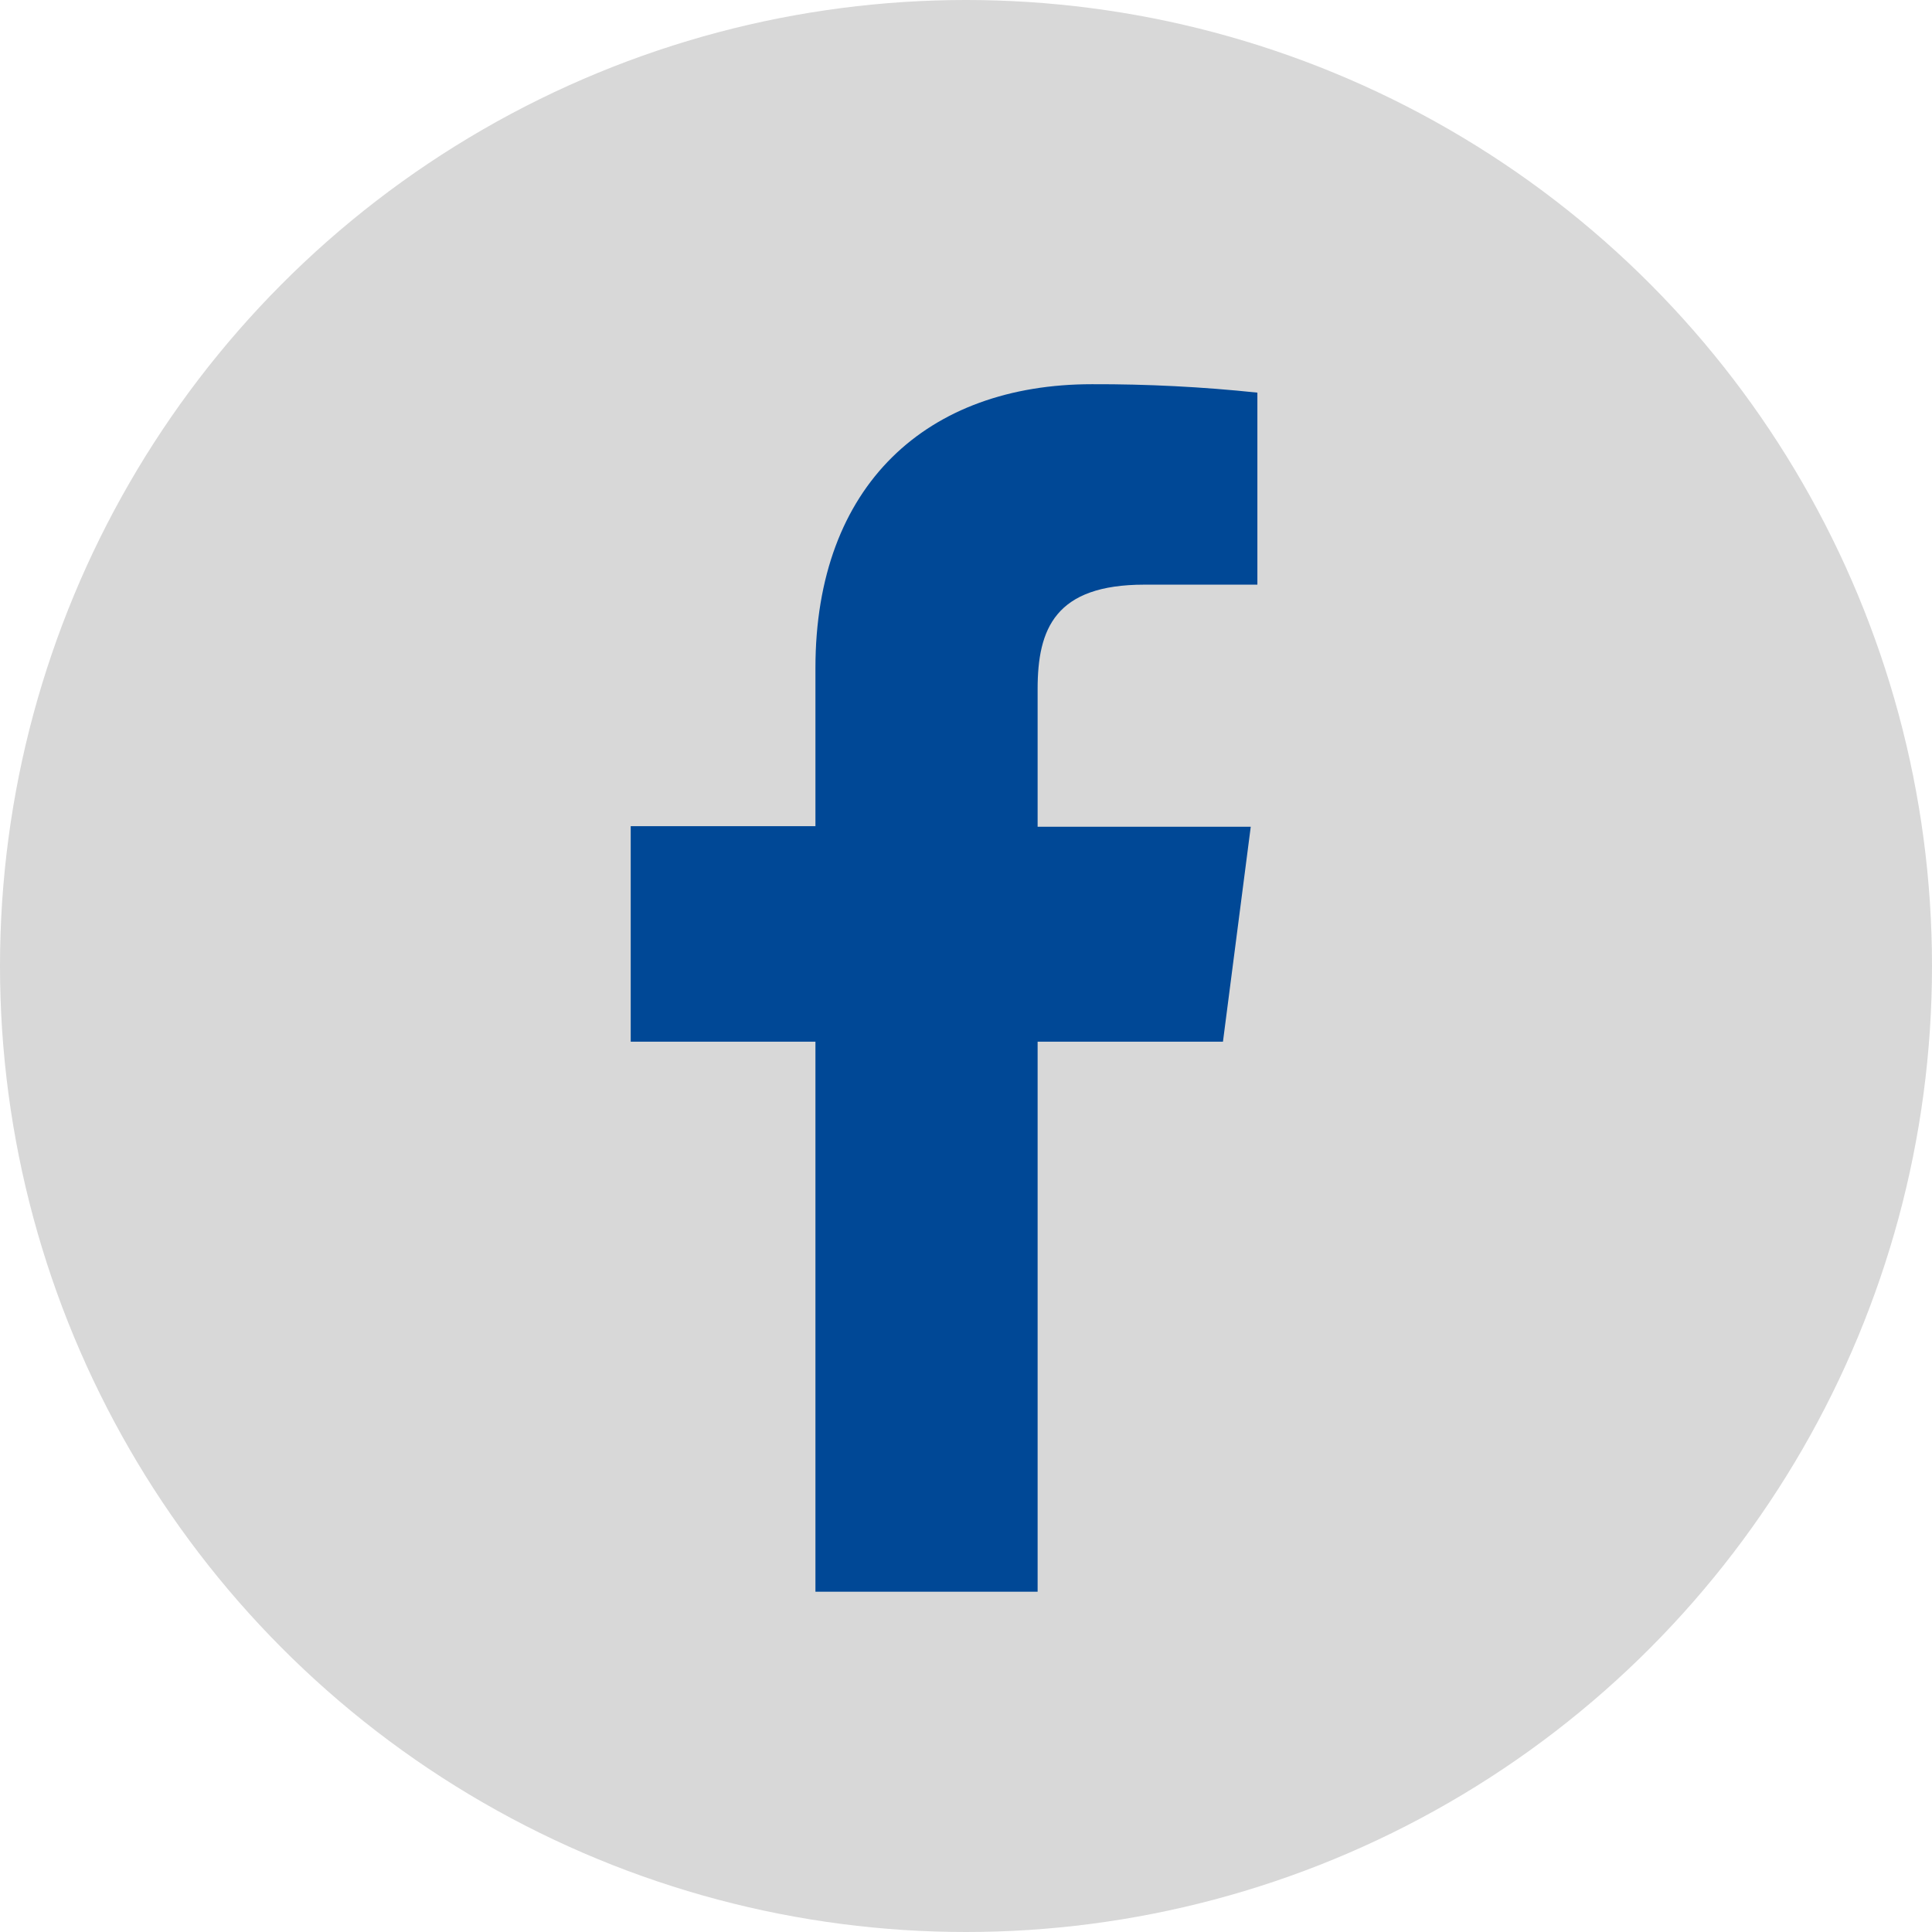
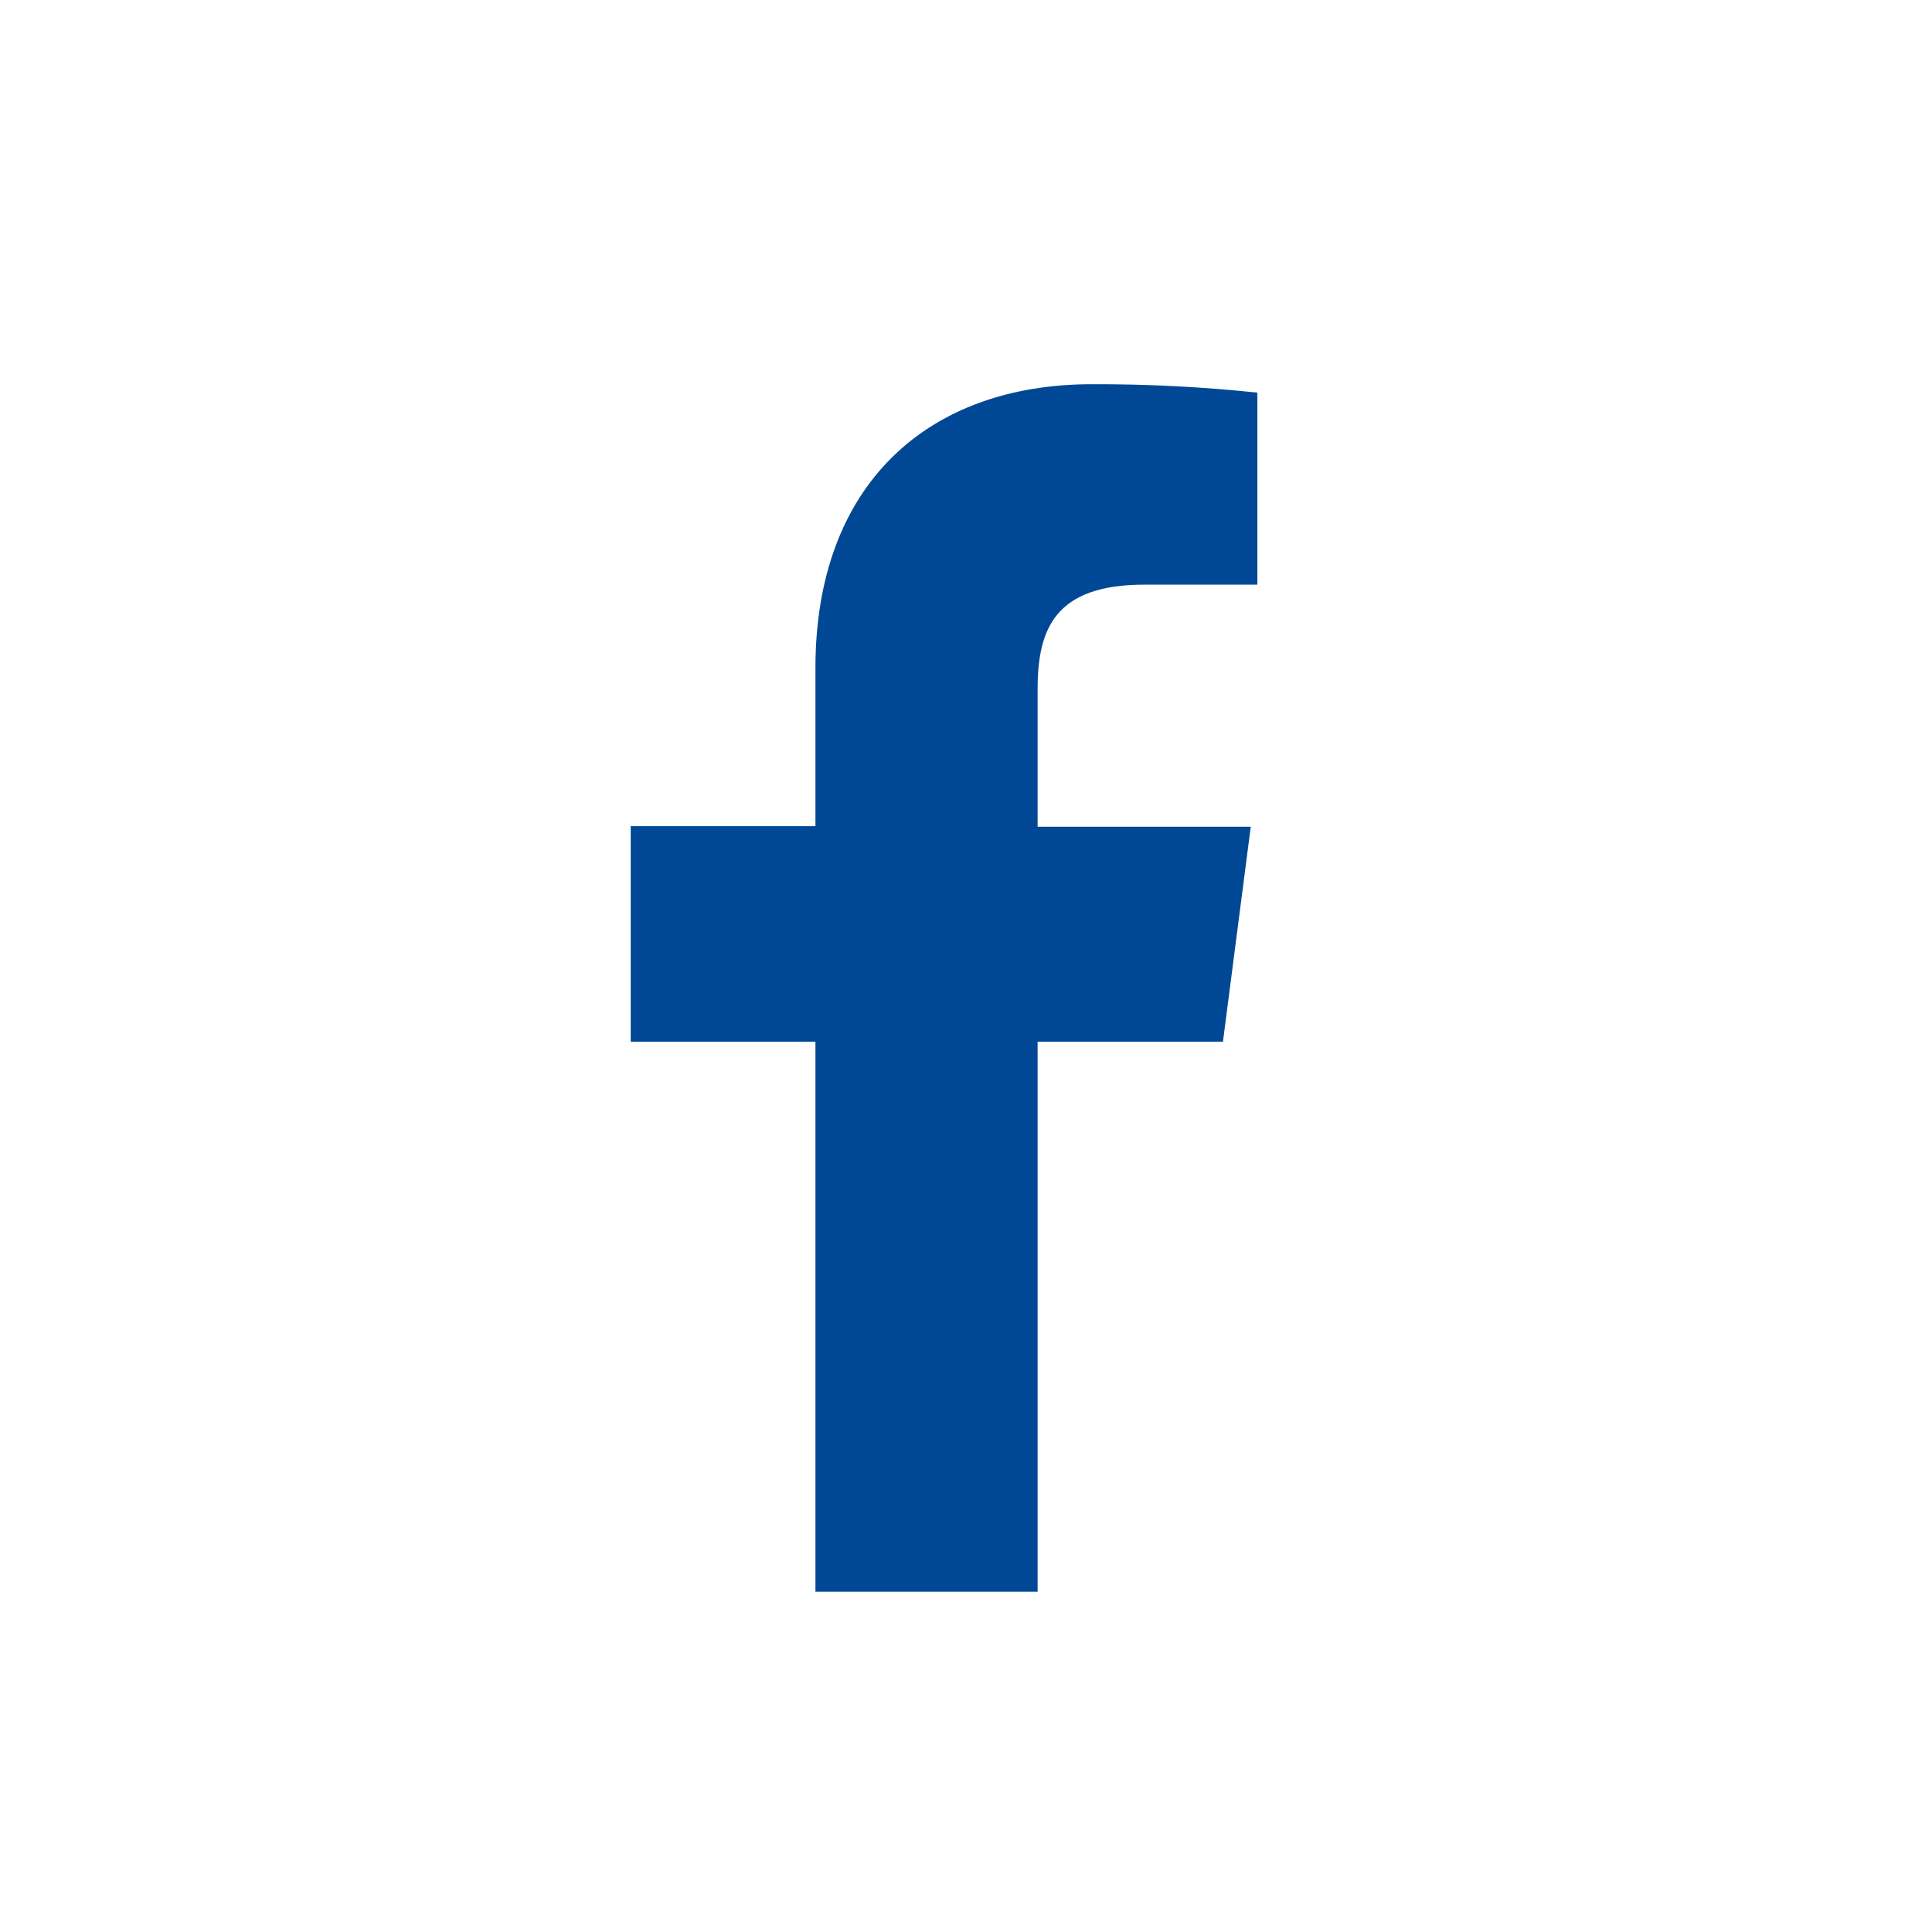
<svg xmlns="http://www.w3.org/2000/svg" width="44px" height="44px" viewBox="0 0 44 44" version="1.1">
  <title>Group 3</title>
  <g id="Symbols" stroke="none" stroke-width="1" fill="none" fill-rule="evenodd">
    <g id="menu" transform="translate(-1339, -116)">
      <g transform="translate(0, 12)" id="manu-asl-viterbo">
        <g id="Group-3" transform="translate(1339, 104)">
-           <circle id="Oval" fill="#D8D8D8" cx="22" cy="22" r="22" />
          <g id="Icons/logos/facebook" transform="translate(5, 6)">
            <g id="Layer_18">
              <rect id="Rectangle" x="0" y="0" width="33" height="33" />
            </g>
            <path d="M18.631,30.25 L18.631,17.724 L22.852,17.724 L23.485,12.829 L18.631,12.829 L18.631,9.694 C18.631,8.319 19.03,7.315 21.065,7.315 L23.636,7.315 L23.636,2.942 C22.385,2.81 21.127,2.746 19.869,2.75 C16.129,2.75 13.571,5.032 13.571,9.213 L13.571,12.815 L9.364,12.815 L9.364,17.724 L13.571,17.724 L13.571,30.25 L18.631,30.25 Z" id="f" fill="#004896" fill-rule="nonzero" />
          </g>
        </g>
      </g>
    </g>
  </g>
</svg>